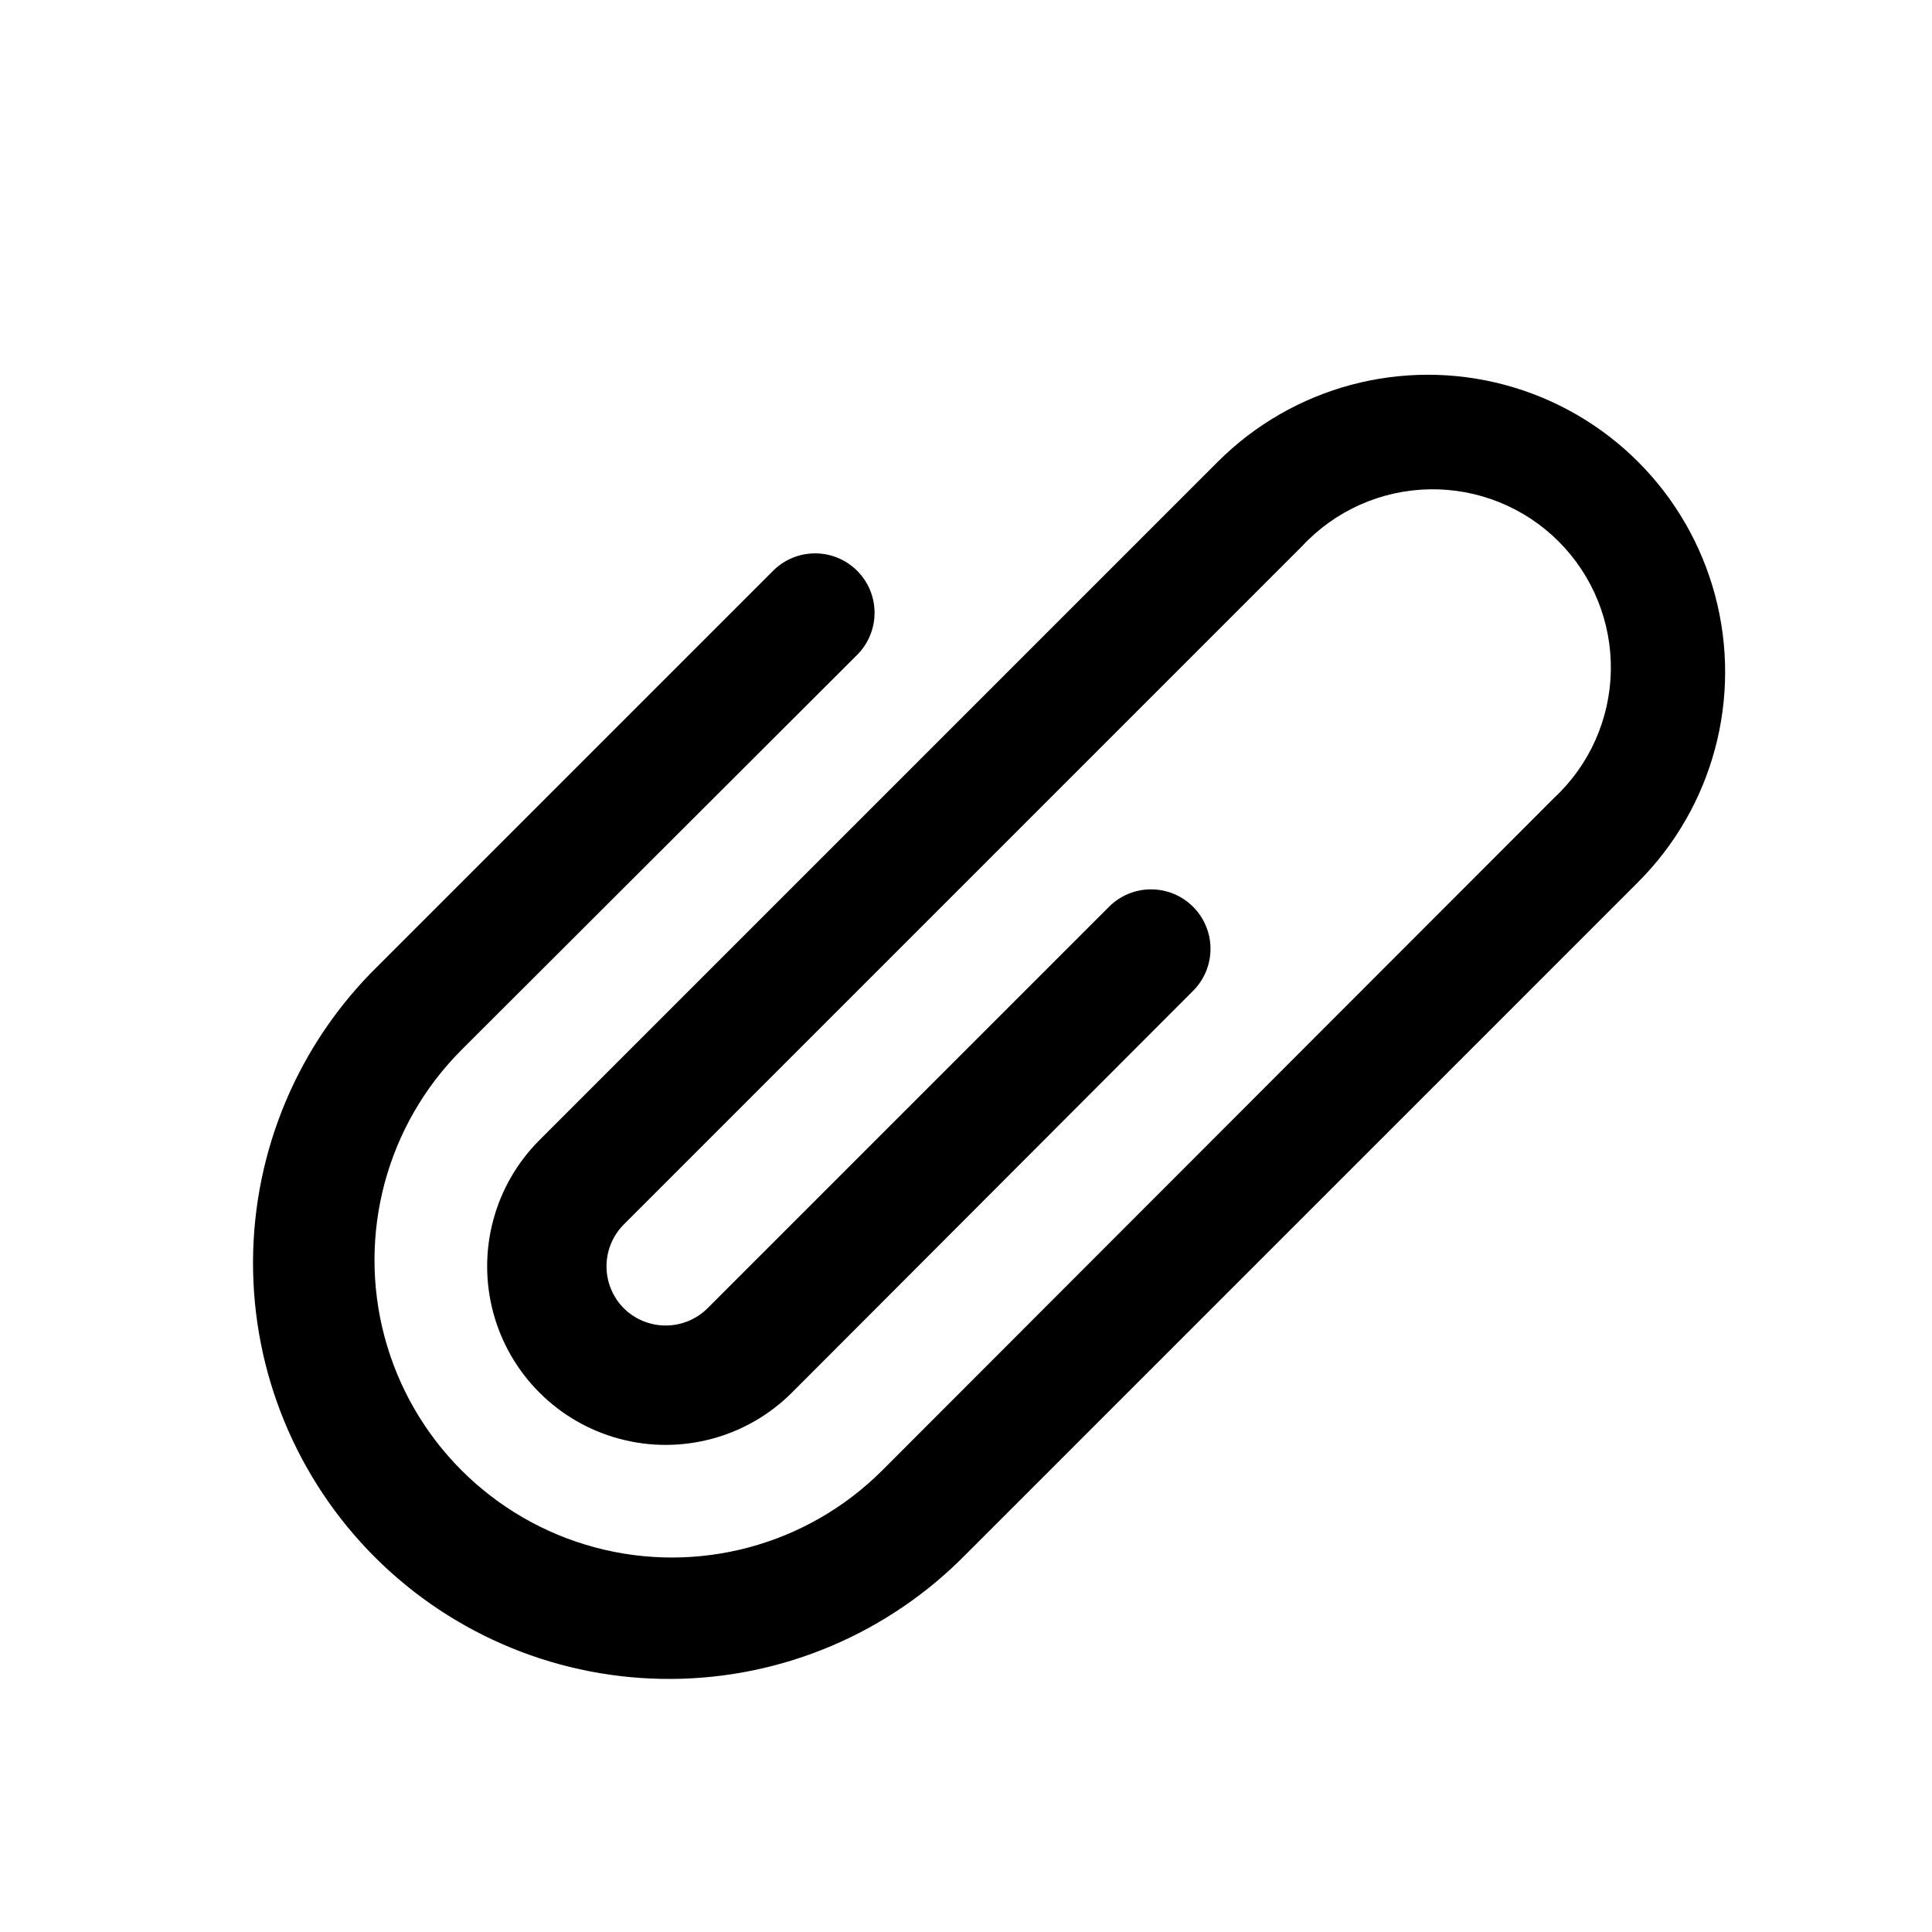
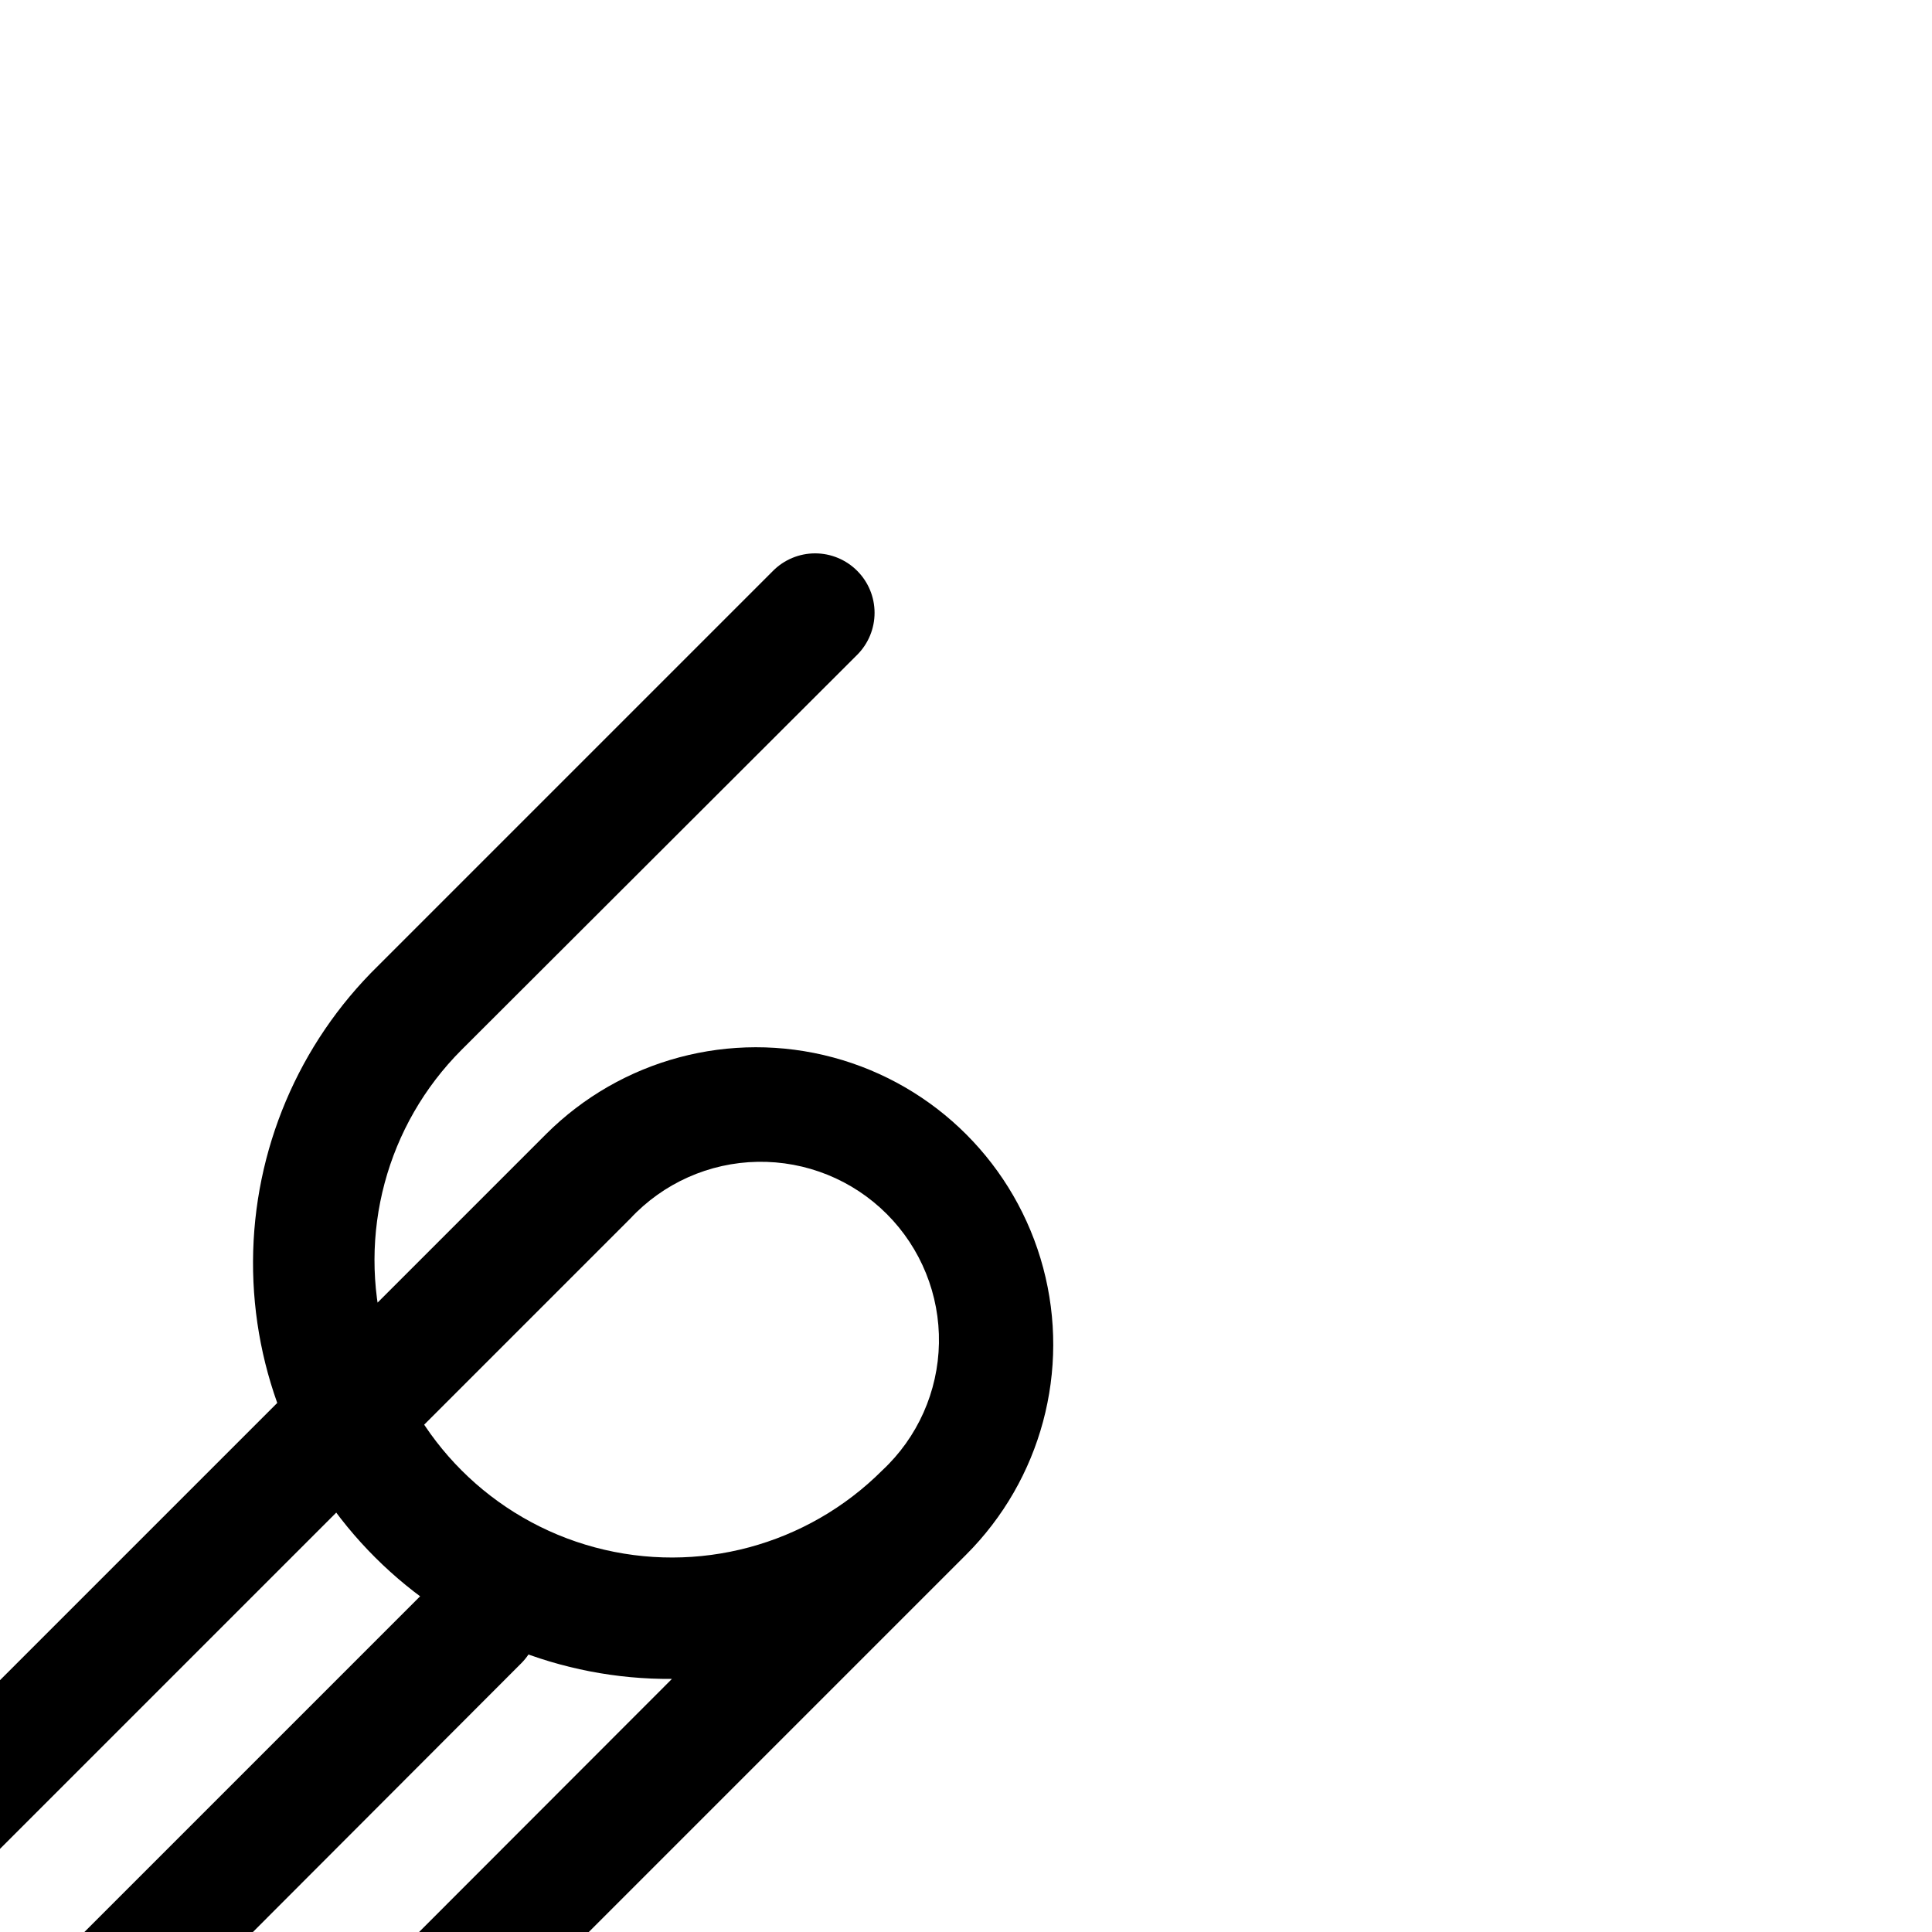
<svg xmlns="http://www.w3.org/2000/svg" fill="#000000" width="800px" height="800px" version="1.1" viewBox="144 144 512 512">
-   <path d="m322.07 588.93c-29.453 0.215-57.766-11.367-78.621-32.16-20.859-20.797-32.523-49.074-32.395-78.527 0.129-29.453 12.043-57.629 33.082-78.238l104.7-104.7c2.953-2.981 6.981-4.656 11.176-4.656 4.199 0 8.223 1.676 11.18 4.656 2.934 2.949 4.578 6.941 4.578 11.098 0 4.16-1.645 8.152-4.578 11.102l-104.86 104.7c-19.914 19.91-27.688 48.934-20.402 76.133 7.289 27.199 28.535 48.445 55.734 55.734 27.203 7.289 56.223-0.488 76.137-20.402l178.06-178.22c9.379-8.734 14.801-20.906 15.027-33.723 0.227-12.812-4.766-25.168-13.828-34.23s-21.418-14.051-34.23-13.824c-12.812 0.223-24.984 5.648-33.723 15.023l-179.8 179.8c-2.934 2.949-4.578 6.941-4.578 11.102 0 4.156 1.645 8.148 4.578 11.098 2.949 2.934 6.941 4.578 11.102 4.578 4.156 0 8.148-1.645 11.098-4.578l106.43-106.43c2.949-2.934 6.941-4.578 11.102-4.578 4.156 0 8.148 1.645 11.098 4.578 2.981 2.957 4.656 6.981 4.656 11.18 0 4.195-1.676 8.223-4.656 11.176l-106.27 106.43c-11.953 11.953-29.371 16.621-45.699 12.246s-29.082-17.129-33.457-33.453c-4.375-16.328 0.293-33.75 12.246-45.703l179.8-179.8c19.91-19.883 48.918-27.633 76.094-20.332 27.176 7.301 48.391 28.547 55.656 55.734 7.262 27.184-0.527 56.18-20.441 76.066l-178.06 178.06c-20.543 20.957-48.59 32.859-77.934 33.062z" />
+   <path d="m322.07 588.93c-29.453 0.215-57.766-11.367-78.621-32.16-20.859-20.797-32.523-49.074-32.395-78.527 0.129-29.453 12.043-57.629 33.082-78.238l104.7-104.7c2.953-2.981 6.981-4.656 11.176-4.656 4.199 0 8.223 1.676 11.18 4.656 2.934 2.949 4.578 6.941 4.578 11.098 0 4.16-1.645 8.152-4.578 11.102l-104.86 104.7c-19.914 19.91-27.688 48.934-20.402 76.133 7.289 27.199 28.535 48.445 55.734 55.734 27.203 7.289 56.223-0.488 76.137-20.402c9.379-8.734 14.801-20.906 15.027-33.723 0.227-12.812-4.766-25.168-13.828-34.23s-21.418-14.051-34.23-13.824c-12.812 0.223-24.984 5.648-33.723 15.023l-179.8 179.8c-2.934 2.949-4.578 6.941-4.578 11.102 0 4.156 1.645 8.148 4.578 11.098 2.949 2.934 6.941 4.578 11.102 4.578 4.156 0 8.148-1.645 11.098-4.578l106.43-106.43c2.949-2.934 6.941-4.578 11.102-4.578 4.156 0 8.148 1.645 11.098 4.578 2.981 2.957 4.656 6.981 4.656 11.18 0 4.195-1.676 8.223-4.656 11.176l-106.27 106.43c-11.953 11.953-29.371 16.621-45.699 12.246s-29.082-17.129-33.457-33.453c-4.375-16.328 0.293-33.75 12.246-45.703l179.8-179.8c19.91-19.883 48.918-27.633 76.094-20.332 27.176 7.301 48.391 28.547 55.656 55.734 7.262 27.184-0.527 56.18-20.441 76.066l-178.06 178.06c-20.543 20.957-48.59 32.859-77.934 33.062z" />
</svg>